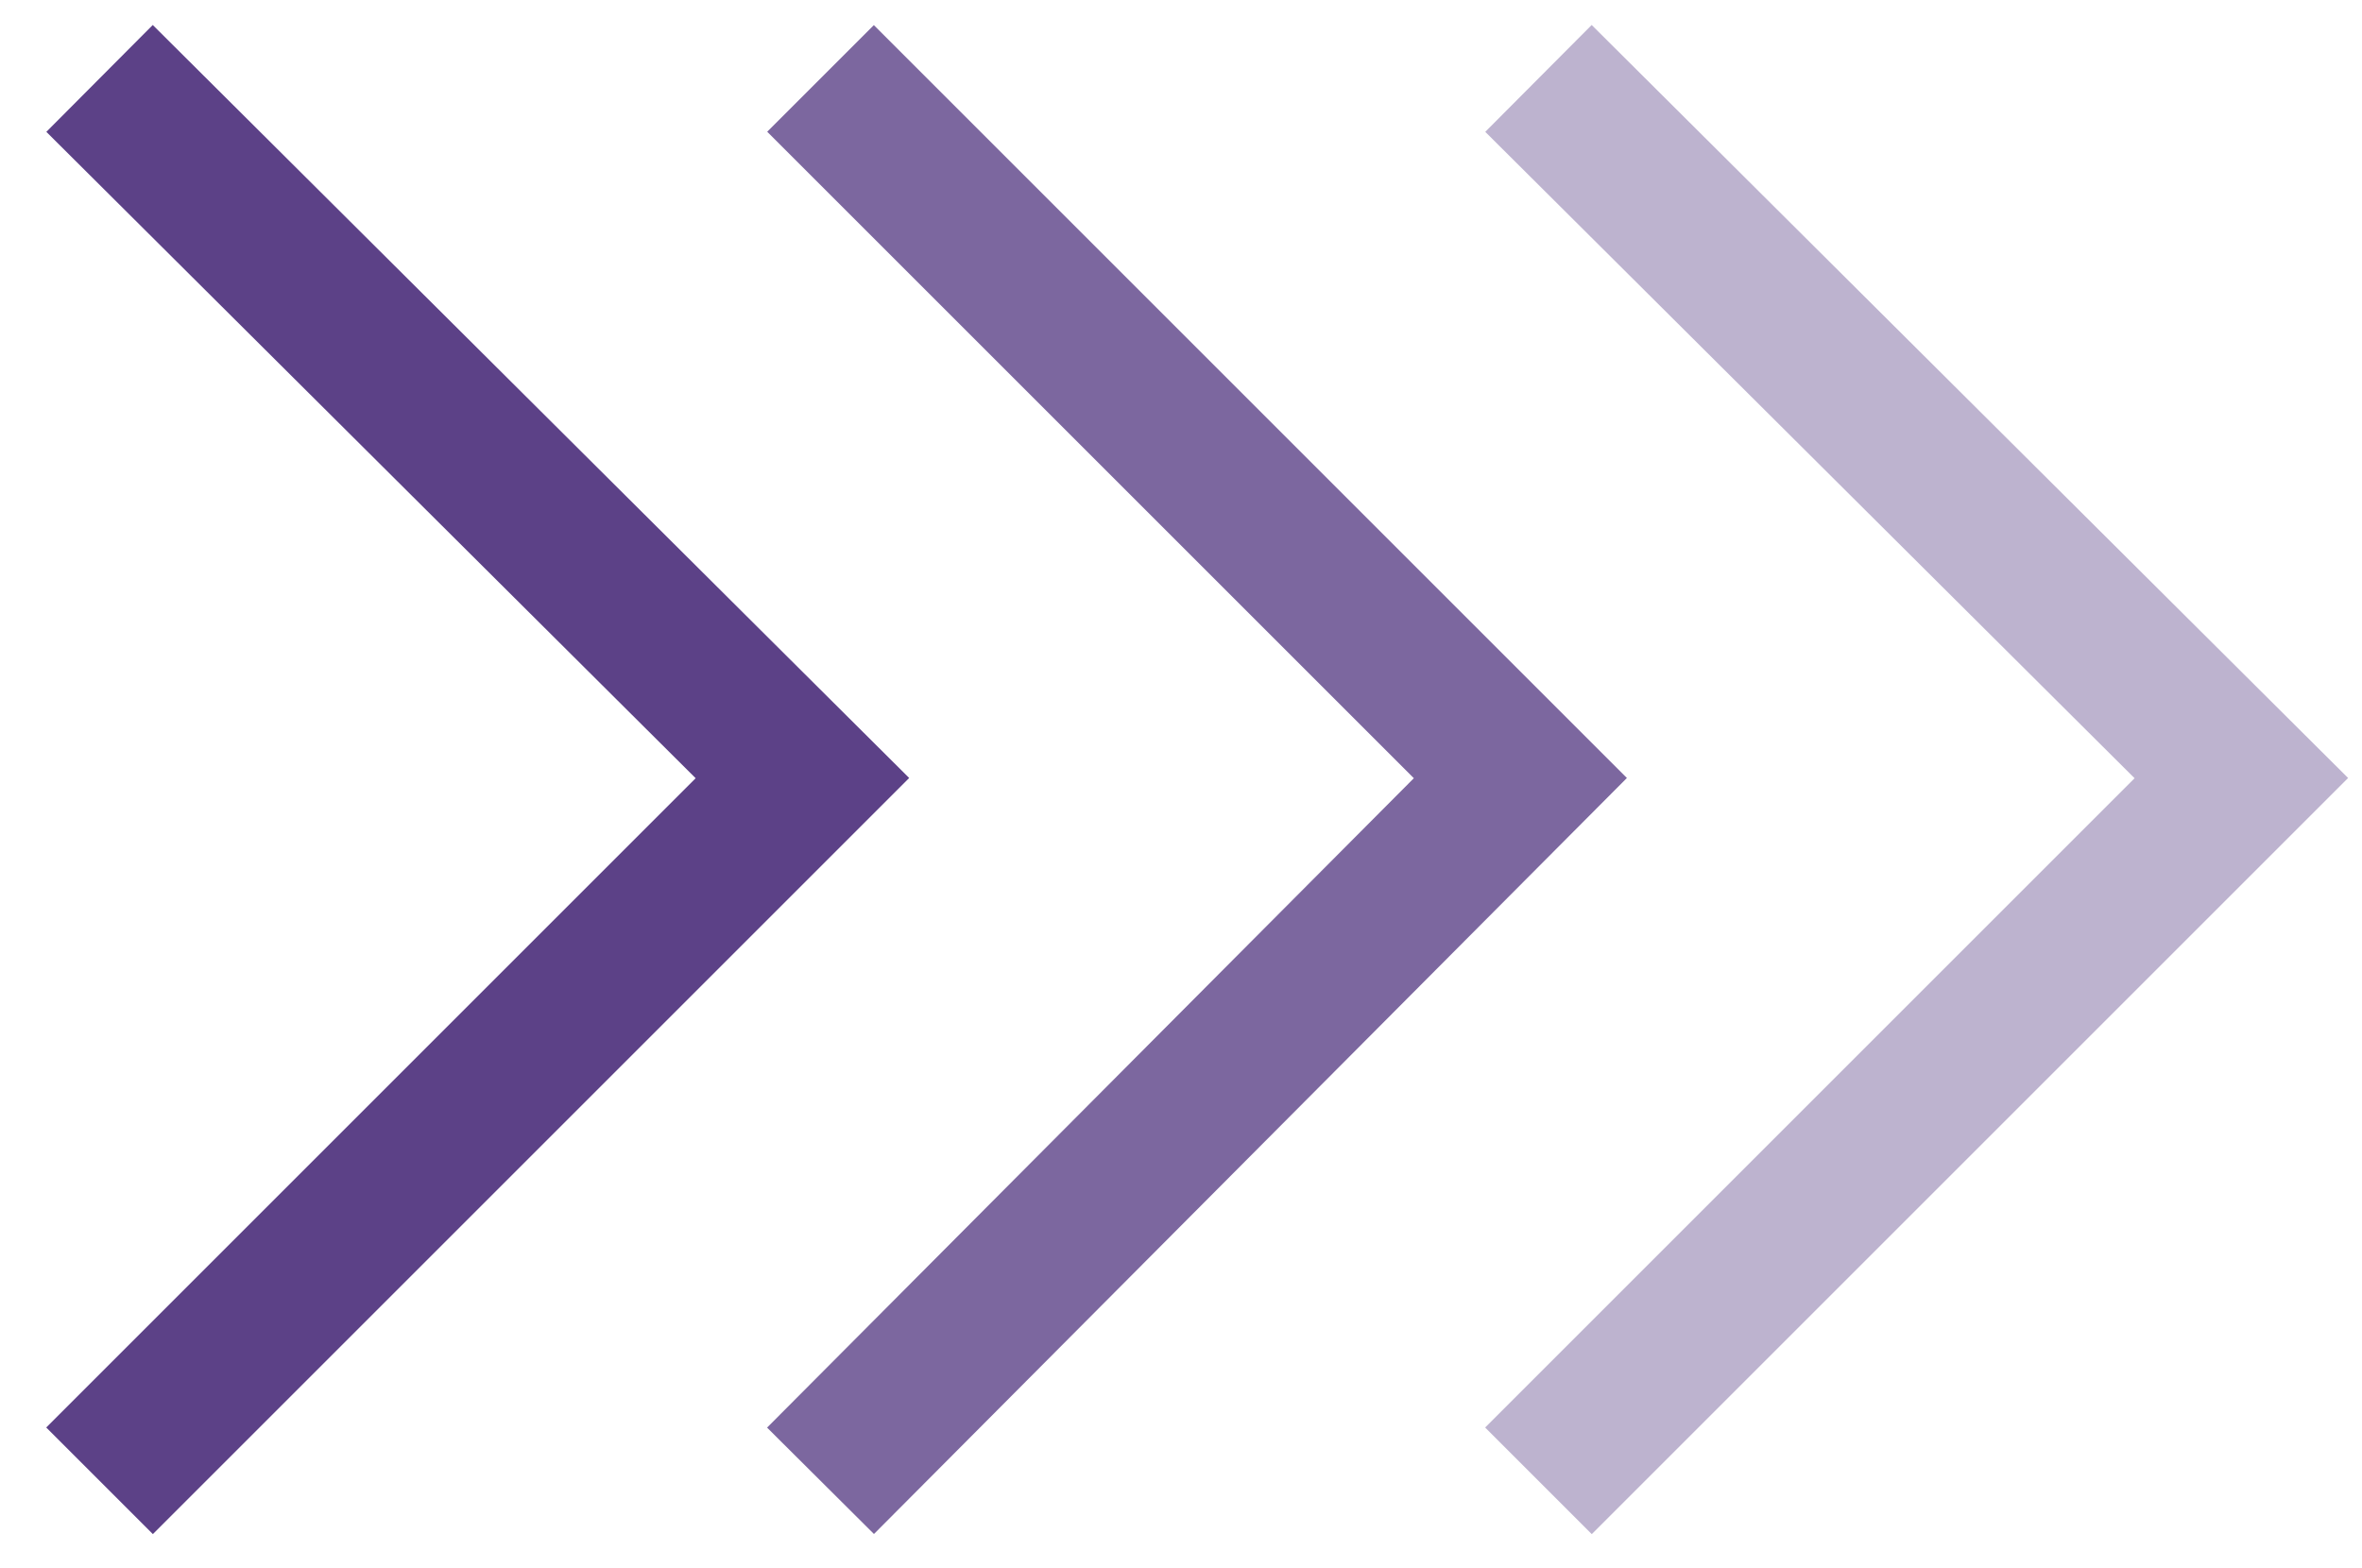
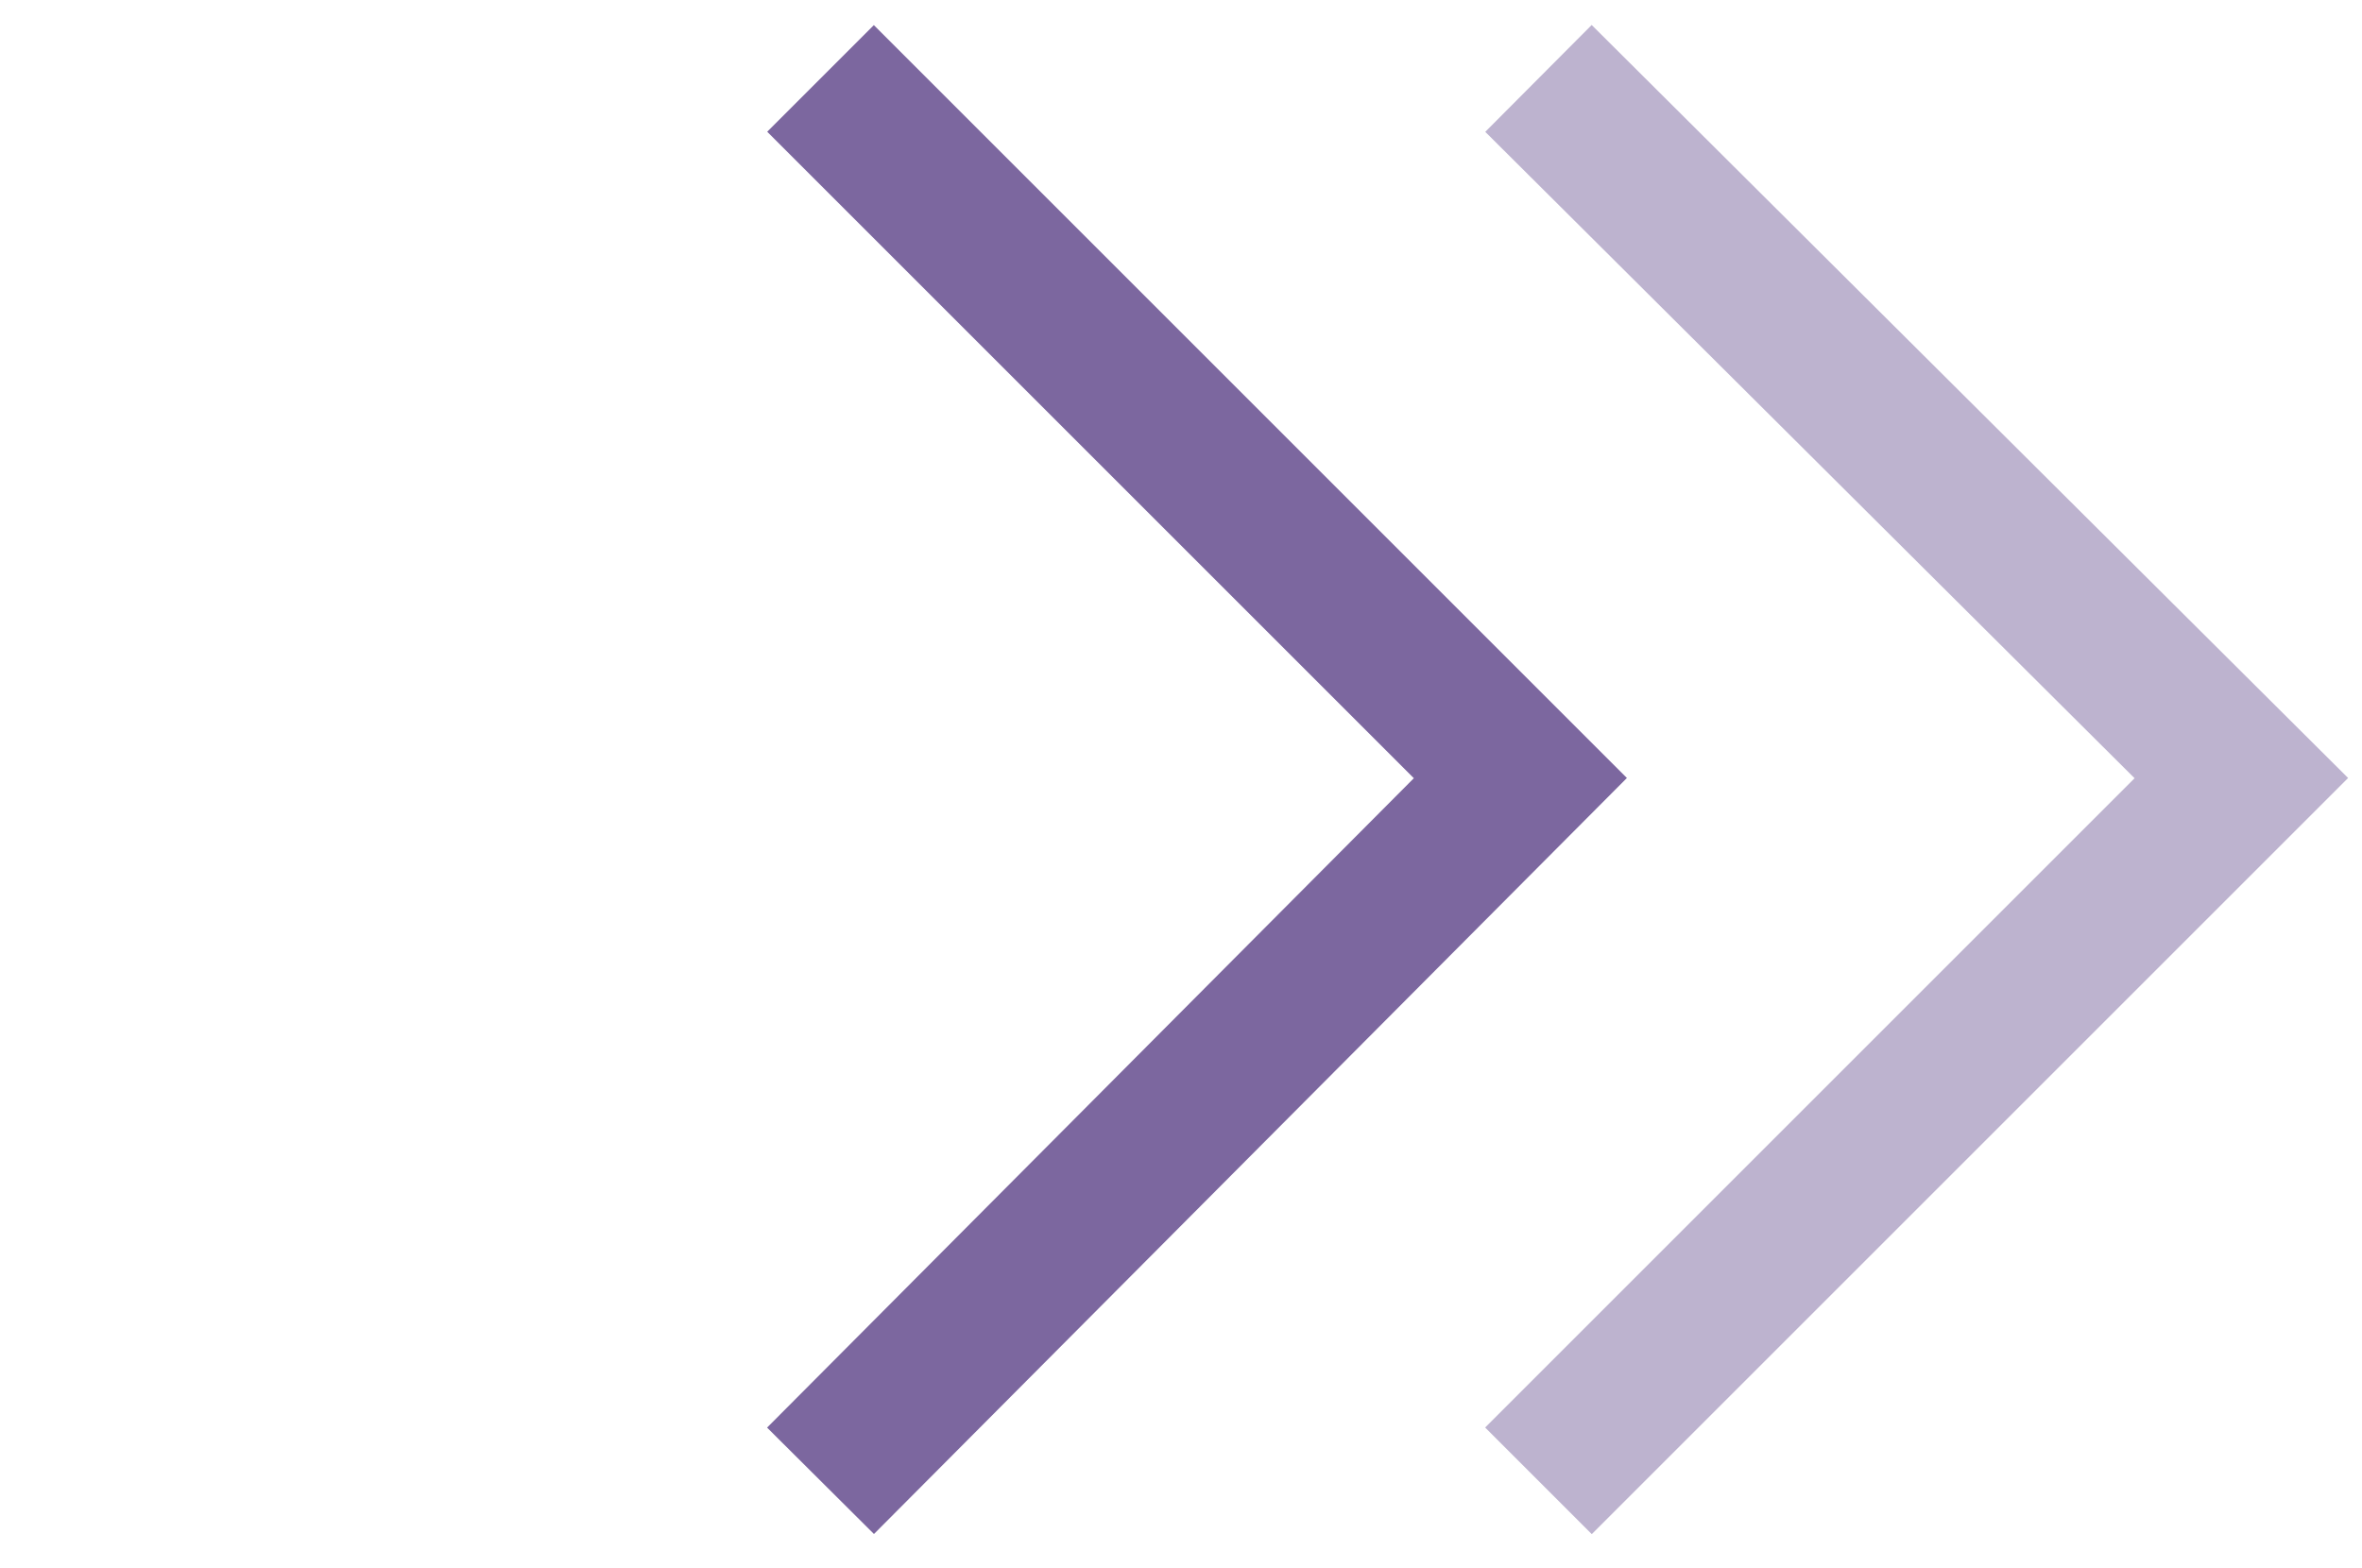
<svg xmlns="http://www.w3.org/2000/svg" version="1.1" id="Layer_1" x="0px" y="0px" viewBox="0 0 78.3 52" enable-background="new 0 0 78.3 52" xml:space="preserve">
-   <polyline fill="none" stroke="#5C4187" stroke-width="5" stroke-miterlimit="10" points="3.3,2.6 26.6,25.8 3.3,49.1 " />
  <polyline opacity="0.8" fill="none" stroke="#5C4187" stroke-width="5" stroke-miterlimit="10" points="27.2,2.6 50.4,25.8   27.2,49.1 " />
  <polyline opacity="0.4" fill="none" stroke="#5C4187" stroke-width="5" stroke-miterlimit="10" points="51,2.6 74.3,25.8 51,49.1   " />
</svg>